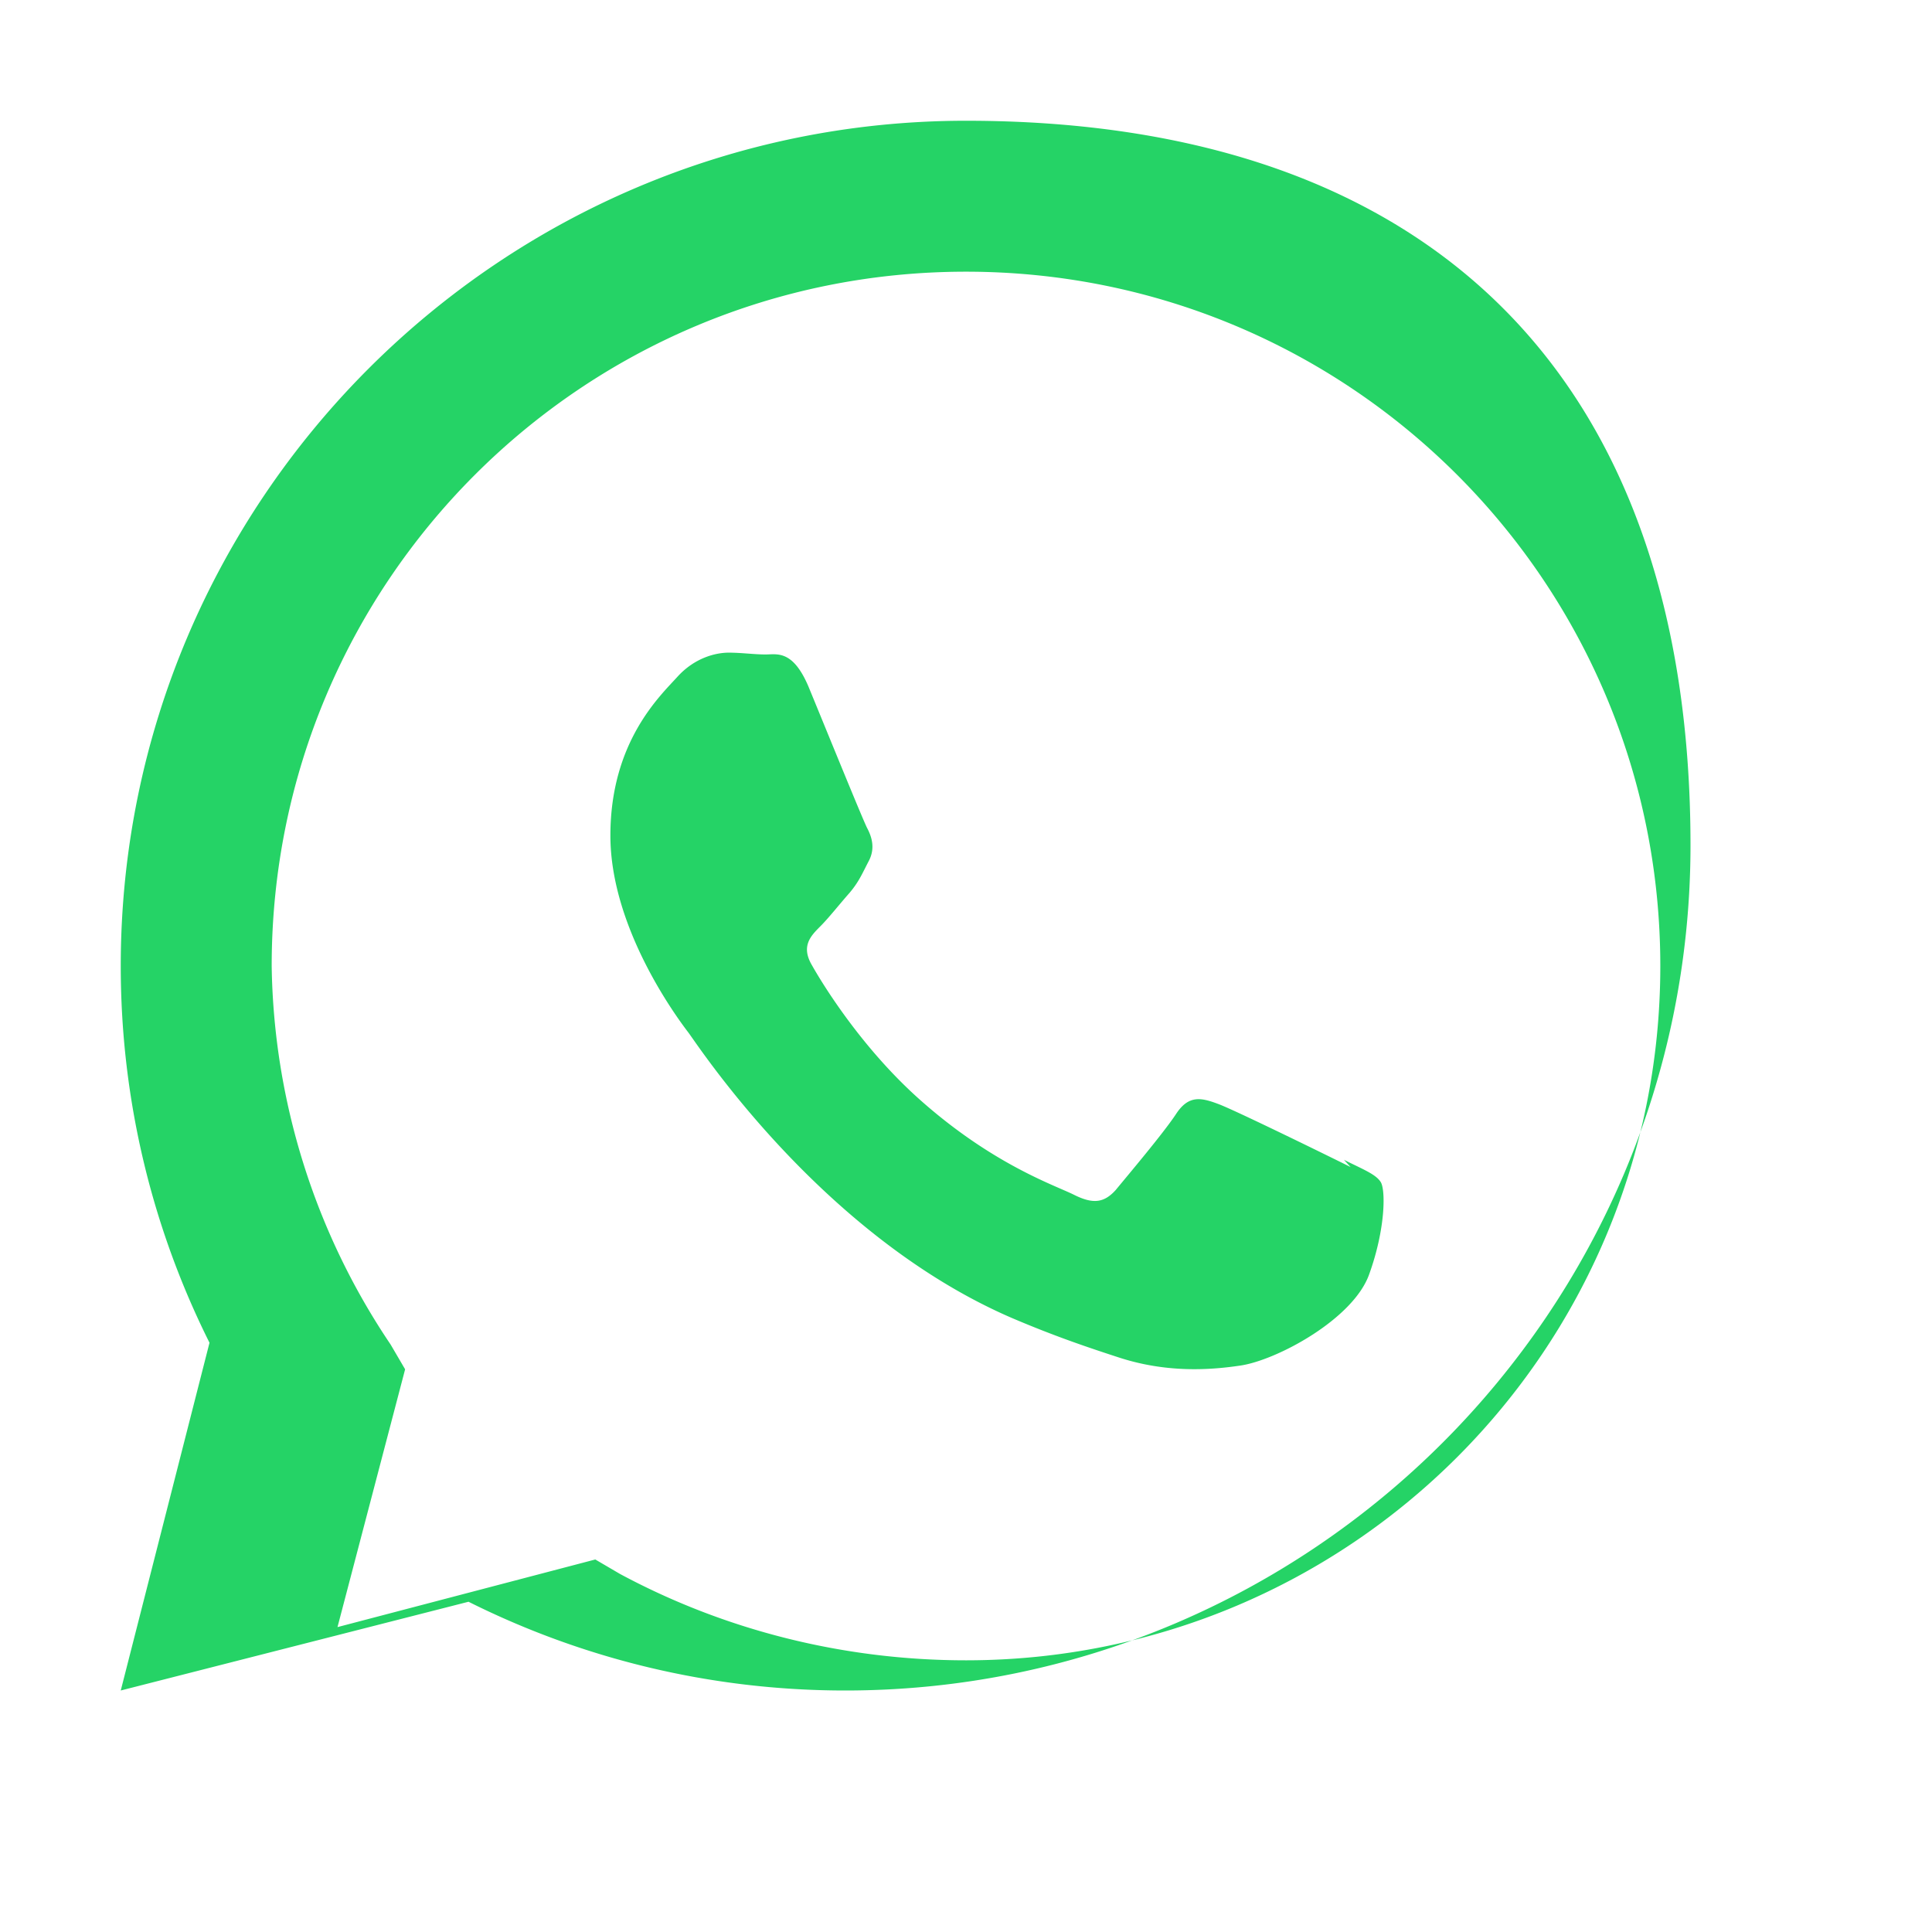
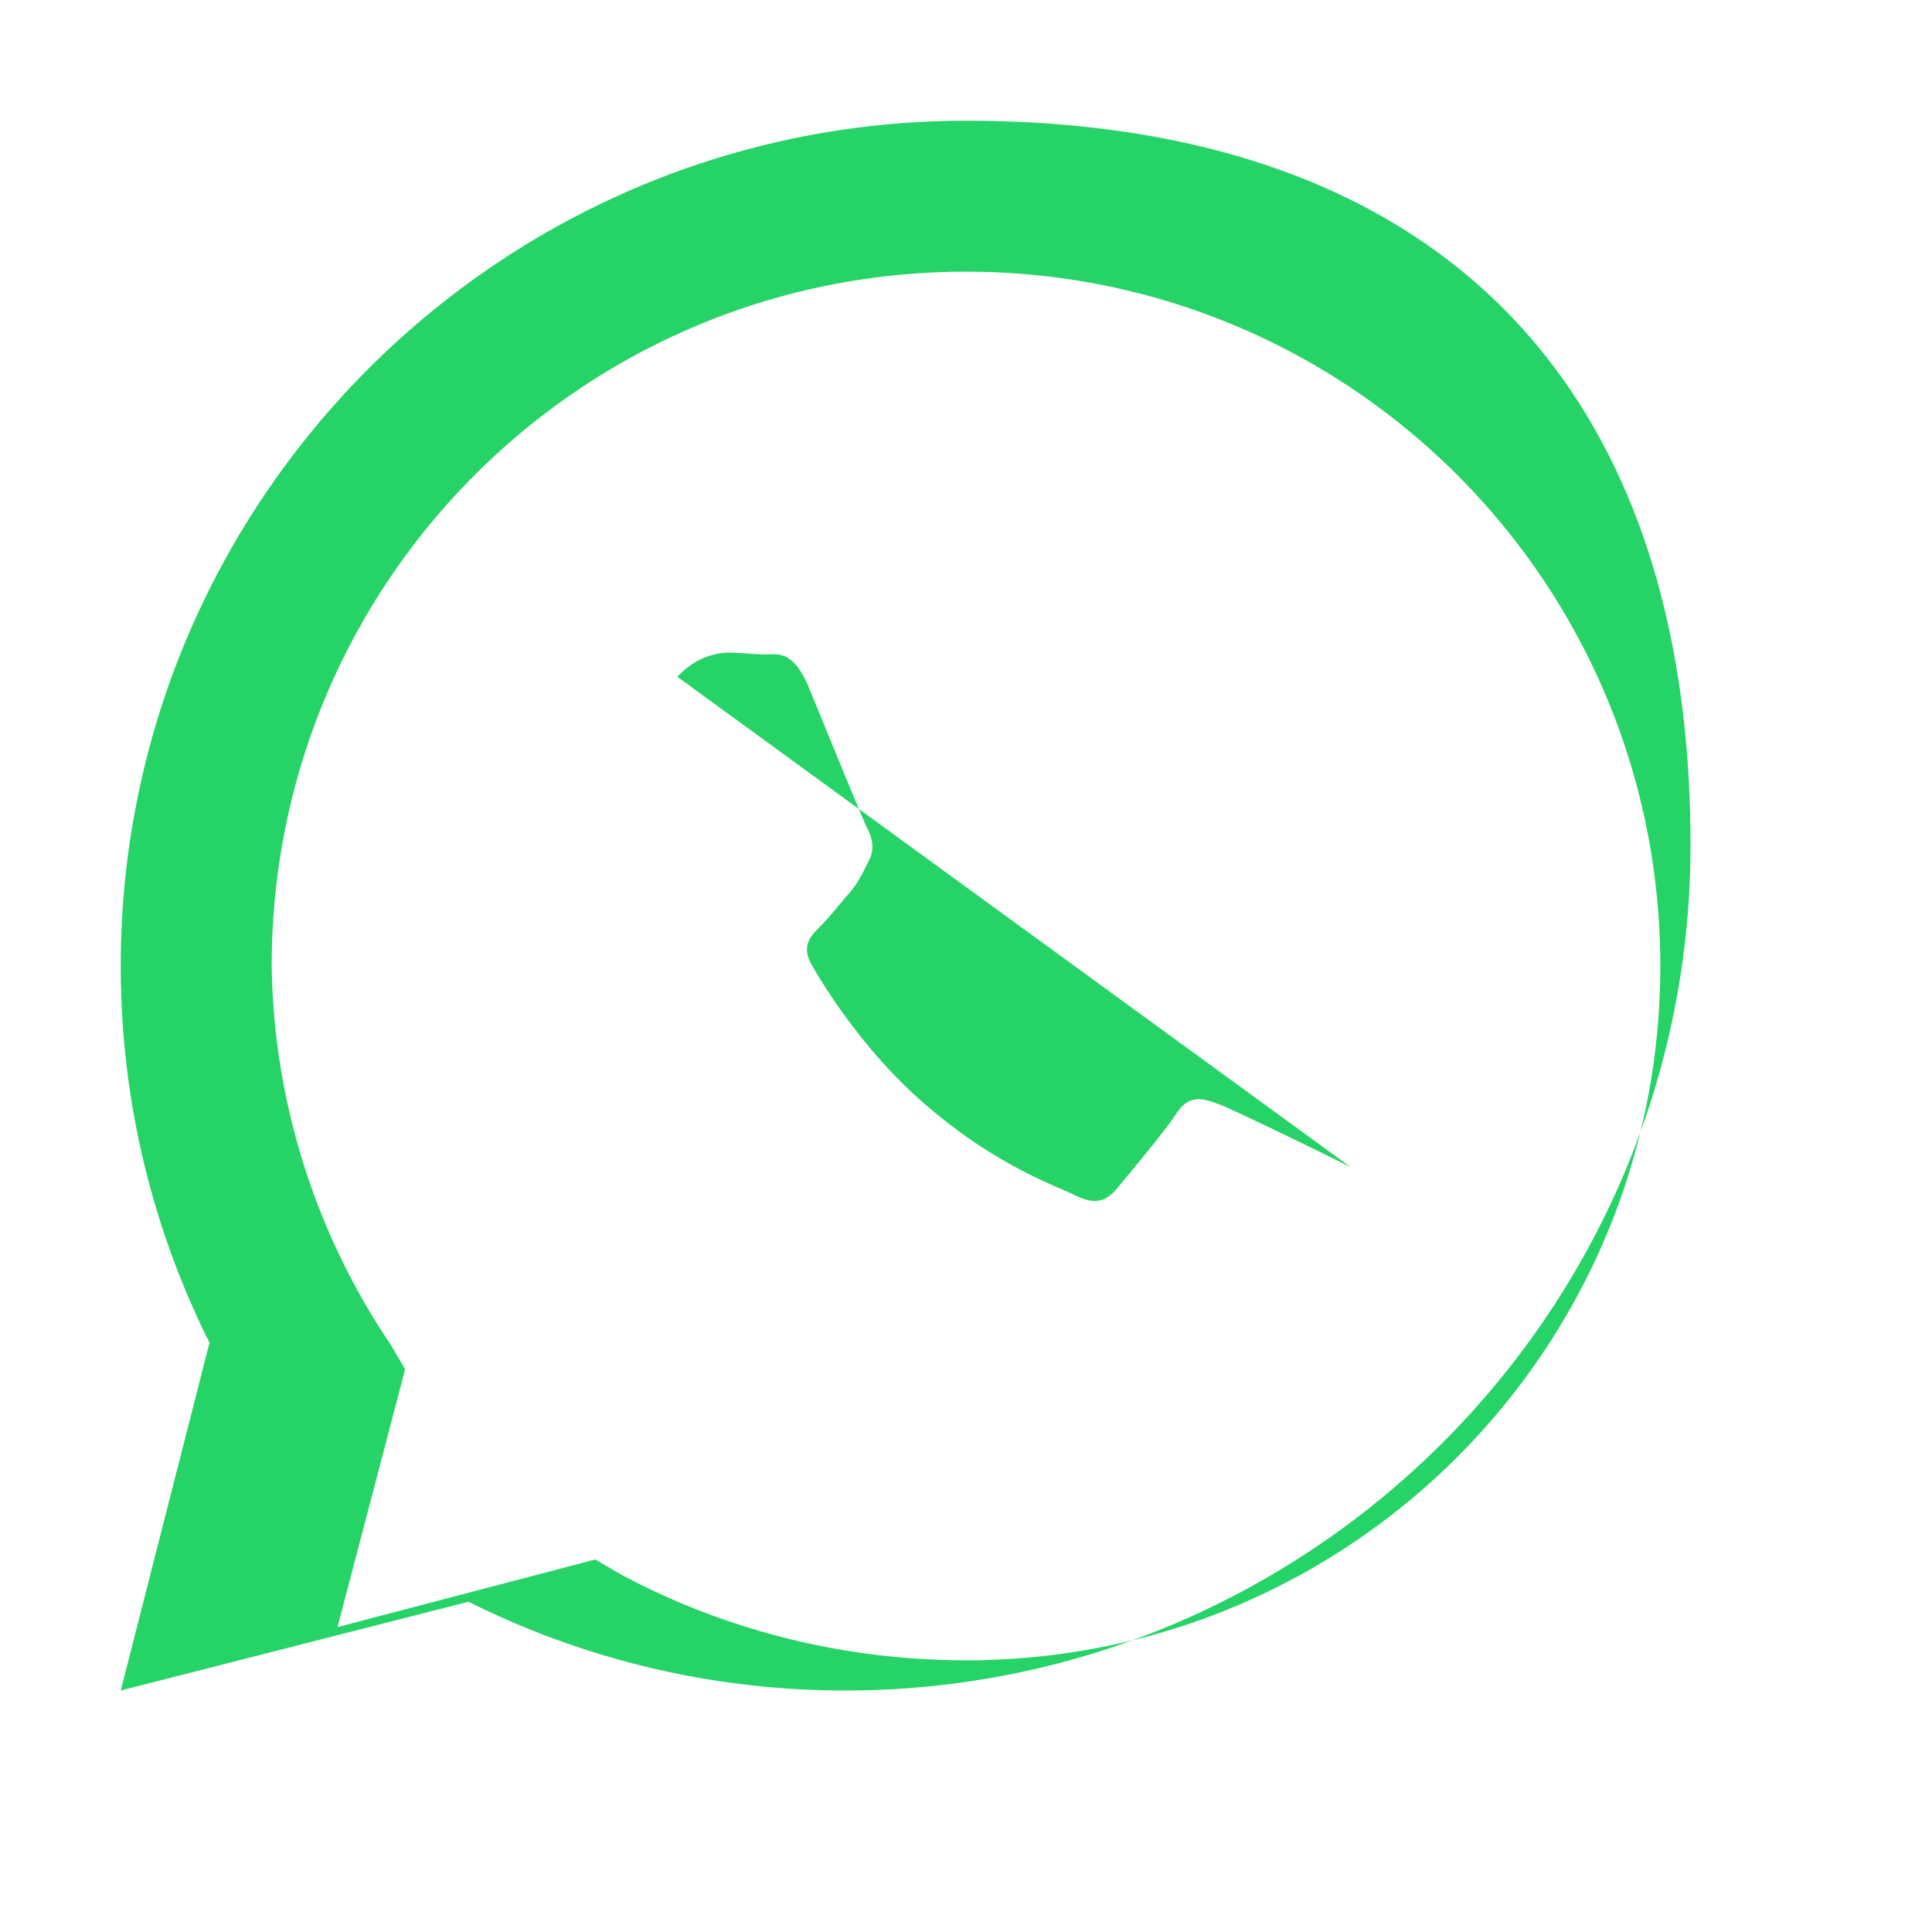
<svg xmlns="http://www.w3.org/2000/svg" width="32" height="32" version="1.1" viewBox="0 0 32 32">
-   <path d="M16 2C8.28 2 2 8.28 2 16c0 2.24.53 4.36 1.47 6.24L2 28l5.76-1.47C9.64 27.47 11.76 28 14 28c7.72 0 14-6.28 14-14S23.72 2 16 2zm0 25.5c-2.03 0-4-.5-5.73-1.43l-.41-.24-4.27 1.12 1.12-4.27-.24-.41A11.5 11.5 0 014.5 16C4.5 9.64 9.64 4.5 16 4.5S27.5 9.64 27.5 16 22.36 27.5 16 27.5zm6.37-8.17c-.32-.16-1.89-.93-2.18-1.04-.29-.11-.5-.16-.71.16-.21.32-.82 1.04-1 1.26-.19.21-.37.24-.69.08-.32-.16-1.35-.5-2.57-1.59-.95-.85-1.59-1.89-1.77-2.21-.19-.32-.02-.49.14-.65.14-.14.32-.37.48-.55.16-.19.21-.32.32-.53.11-.21.05-.4-.03-.55-.08-.16-.71-1.71-.97-2.34-.26-.61-.52-.53-.71-.53-.19 0-.4-.03-.61-.03s-.56.08-.85.4c-.29.32-1.11 1.08-1.11 2.63 0 1.55 1.13 3.05 1.29 3.26.16.21 2.21 3.37 5.36 4.73.75.32 1.33.51 1.79.66.75.24 1.44.21 1.98.13.6-.08 1.89-.77 2.15-1.52.27-.75.27-1.39.19-1.52-.08-.13-.29-.21-.61-.37z" fill="#25D366" />
+   <path d="M16 2C8.28 2 2 8.28 2 16c0 2.24.53 4.36 1.47 6.24L2 28l5.76-1.47C9.64 27.47 11.76 28 14 28c7.72 0 14-6.28 14-14S23.72 2 16 2zm0 25.5c-2.03 0-4-.5-5.73-1.43l-.41-.24-4.27 1.12 1.12-4.27-.24-.41A11.5 11.5 0 014.5 16C4.5 9.64 9.64 4.5 16 4.5S27.5 9.64 27.5 16 22.36 27.5 16 27.5zm6.37-8.17c-.32-.16-1.89-.93-2.18-1.04-.29-.11-.5-.16-.71.16-.21.32-.82 1.04-1 1.26-.19.21-.37.24-.69.08-.32-.16-1.35-.5-2.57-1.59-.95-.85-1.59-1.89-1.77-2.21-.19-.32-.02-.49.14-.65.14-.14.32-.37.48-.55.16-.19.21-.32.32-.53.11-.21.05-.4-.03-.55-.08-.16-.71-1.71-.97-2.34-.26-.61-.52-.53-.71-.53-.19 0-.4-.03-.61-.03s-.56.08-.85.4z" fill="#25D366" />
</svg>